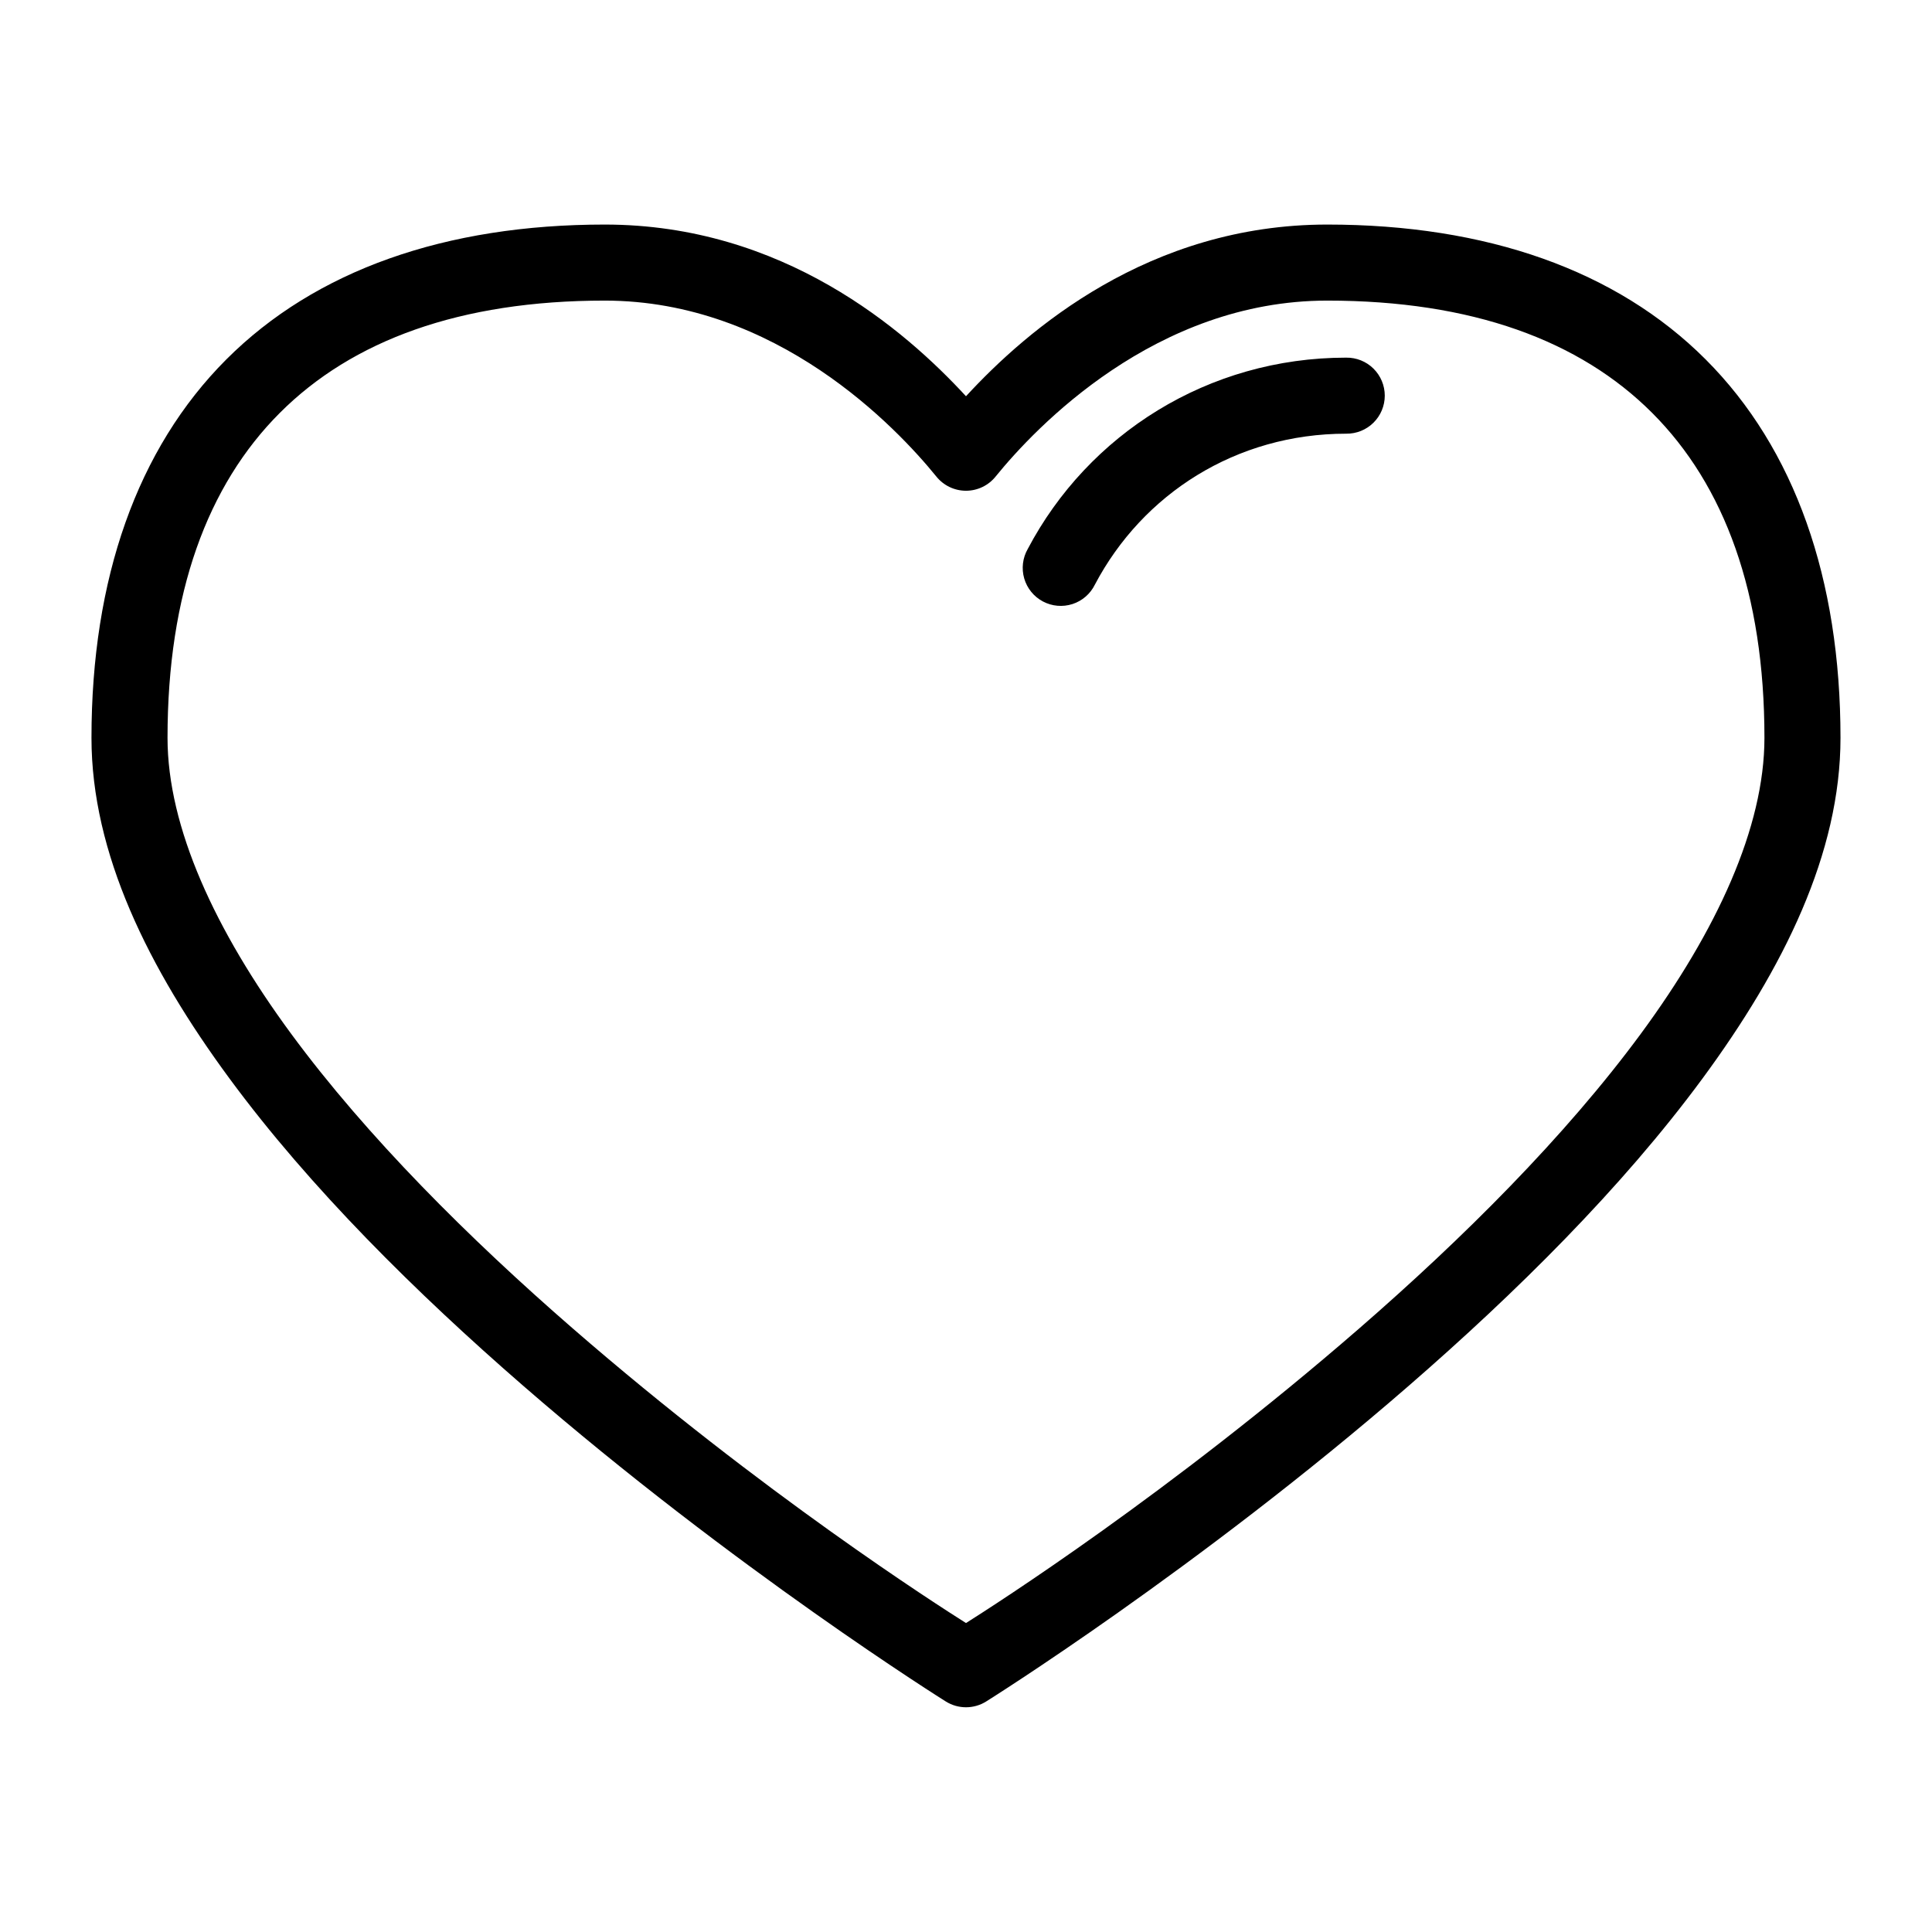
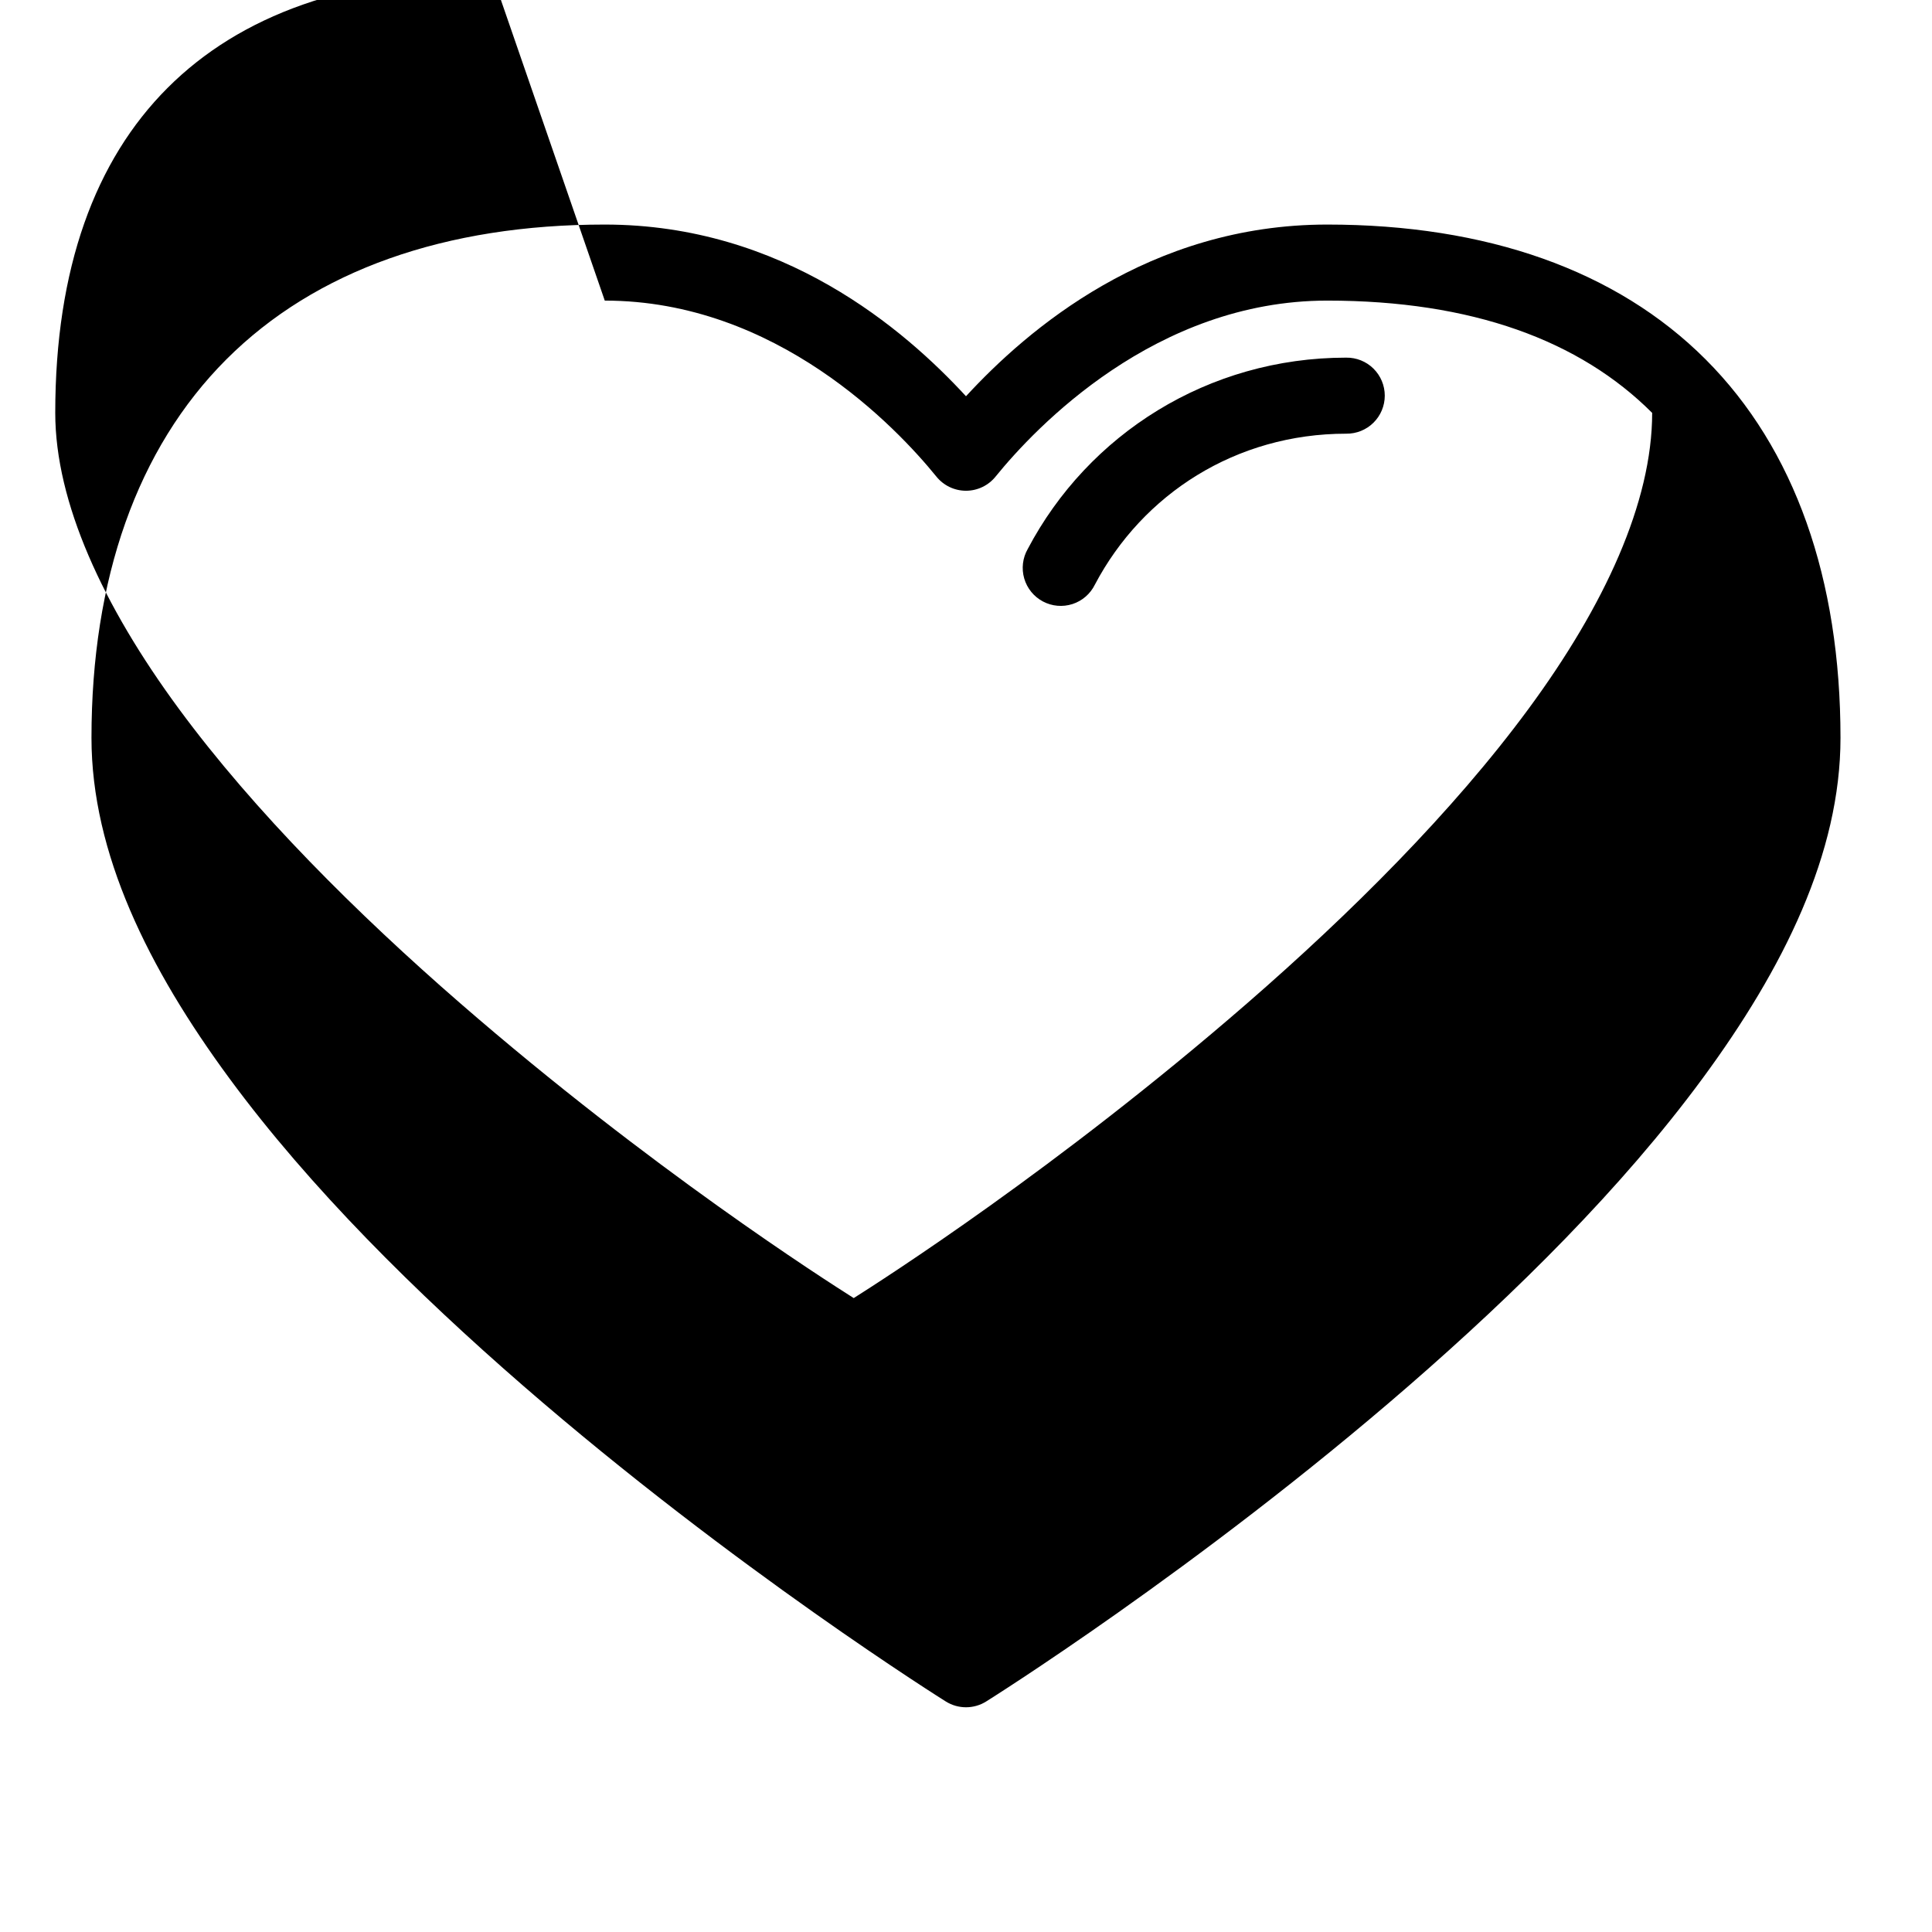
<svg xmlns="http://www.w3.org/2000/svg" fill="#000000" width="800px" height="800px" version="1.1" viewBox="144 144 512 512">
-   <path d="m304.27 203.51c-42.168 0-76.637 12.074-100.29 35.738-23.648 23.668-35.738 58.184-35.738 100.29 0 30.57 15.059 61.047 36.527 90.211 21.465 29.164 49.711 57.016 77.773 81.398 56.129 48.762 112.1 83.758 112.1 83.758 3.273 2.051 7.434 2.051 10.707 0 0 0 55.973-34.996 112.1-83.758 28.062-24.383 56.309-52.234 77.777-81.398 21.465-29.164 36.523-59.641 36.523-90.211 0-42.109-12.09-76.625-35.738-100.29-23.648-23.664-58.121-35.738-100.29-35.738-47.215 0-79.473 27.855-95.723 45.5-16.254-17.645-48.512-45.5-95.727-45.5zm0 20.152c45.523 0 77.348 33.664 87.852 46.602 1.914 2.394 4.809 3.789 7.875 3.789 3.062 0 5.957-1.395 7.871-3.789 10.504-12.938 42.332-46.602 87.852-46.602 38.371 0 66.93 10.555 86.121 29.758s29.754 47.805 29.754 86.121c0 23.711-12.648 51.102-32.746 78.402-20.098 27.305-47.273 54.328-74.629 78.094-50.43 43.812-96.625 73.27-104.22 78.09-7.602-4.82-53.797-34.277-104.23-78.09-27.355-23.766-54.531-50.789-74.629-78.094-20.094-27.301-32.746-54.691-32.746-78.402 0-38.316 10.566-66.918 29.758-86.121s47.746-29.758 86.117-29.758zm196.49 15.117c-36.602 0-68.352 20.273-84.391 50.695-1.359 2.367-1.699 5.184-0.945 7.809 0.758 2.625 2.547 4.832 4.957 6.109 2.414 1.281 5.242 1.527 7.84 0.688 2.598-0.844 4.742-2.707 5.941-5.16 12.652-24.004 37.398-39.988 66.598-39.988 2.695 0.035 5.297-1.008 7.215-2.902 1.922-1.895 3.004-4.477 3.004-7.176 0-2.695-1.082-5.281-3.004-7.176-1.918-1.895-4.519-2.938-7.215-2.898z" />
+   <path d="m304.27 203.51c-42.168 0-76.637 12.074-100.29 35.738-23.648 23.668-35.738 58.184-35.738 100.29 0 30.57 15.059 61.047 36.527 90.211 21.465 29.164 49.711 57.016 77.773 81.398 56.129 48.762 112.1 83.758 112.1 83.758 3.273 2.051 7.434 2.051 10.707 0 0 0 55.973-34.996 112.1-83.758 28.062-24.383 56.309-52.234 77.777-81.398 21.465-29.164 36.523-59.641 36.523-90.211 0-42.109-12.09-76.625-35.738-100.29-23.648-23.664-58.121-35.738-100.29-35.738-47.215 0-79.473 27.855-95.723 45.5-16.254-17.645-48.512-45.5-95.727-45.5zm0 20.152c45.523 0 77.348 33.664 87.852 46.602 1.914 2.394 4.809 3.789 7.875 3.789 3.062 0 5.957-1.395 7.871-3.789 10.504-12.938 42.332-46.602 87.852-46.602 38.371 0 66.93 10.555 86.121 29.758c0 23.711-12.648 51.102-32.746 78.402-20.098 27.305-47.273 54.328-74.629 78.094-50.43 43.812-96.625 73.27-104.22 78.09-7.602-4.82-53.797-34.277-104.23-78.09-27.355-23.766-54.531-50.789-74.629-78.094-20.094-27.301-32.746-54.691-32.746-78.402 0-38.316 10.566-66.918 29.758-86.121s47.746-29.758 86.117-29.758zm196.49 15.117c-36.602 0-68.352 20.273-84.391 50.695-1.359 2.367-1.699 5.184-0.945 7.809 0.758 2.625 2.547 4.832 4.957 6.109 2.414 1.281 5.242 1.527 7.84 0.688 2.598-0.844 4.742-2.707 5.941-5.16 12.652-24.004 37.398-39.988 66.598-39.988 2.695 0.035 5.297-1.008 7.215-2.902 1.922-1.895 3.004-4.477 3.004-7.176 0-2.695-1.082-5.281-3.004-7.176-1.918-1.895-4.519-2.938-7.215-2.898z" />
</svg>